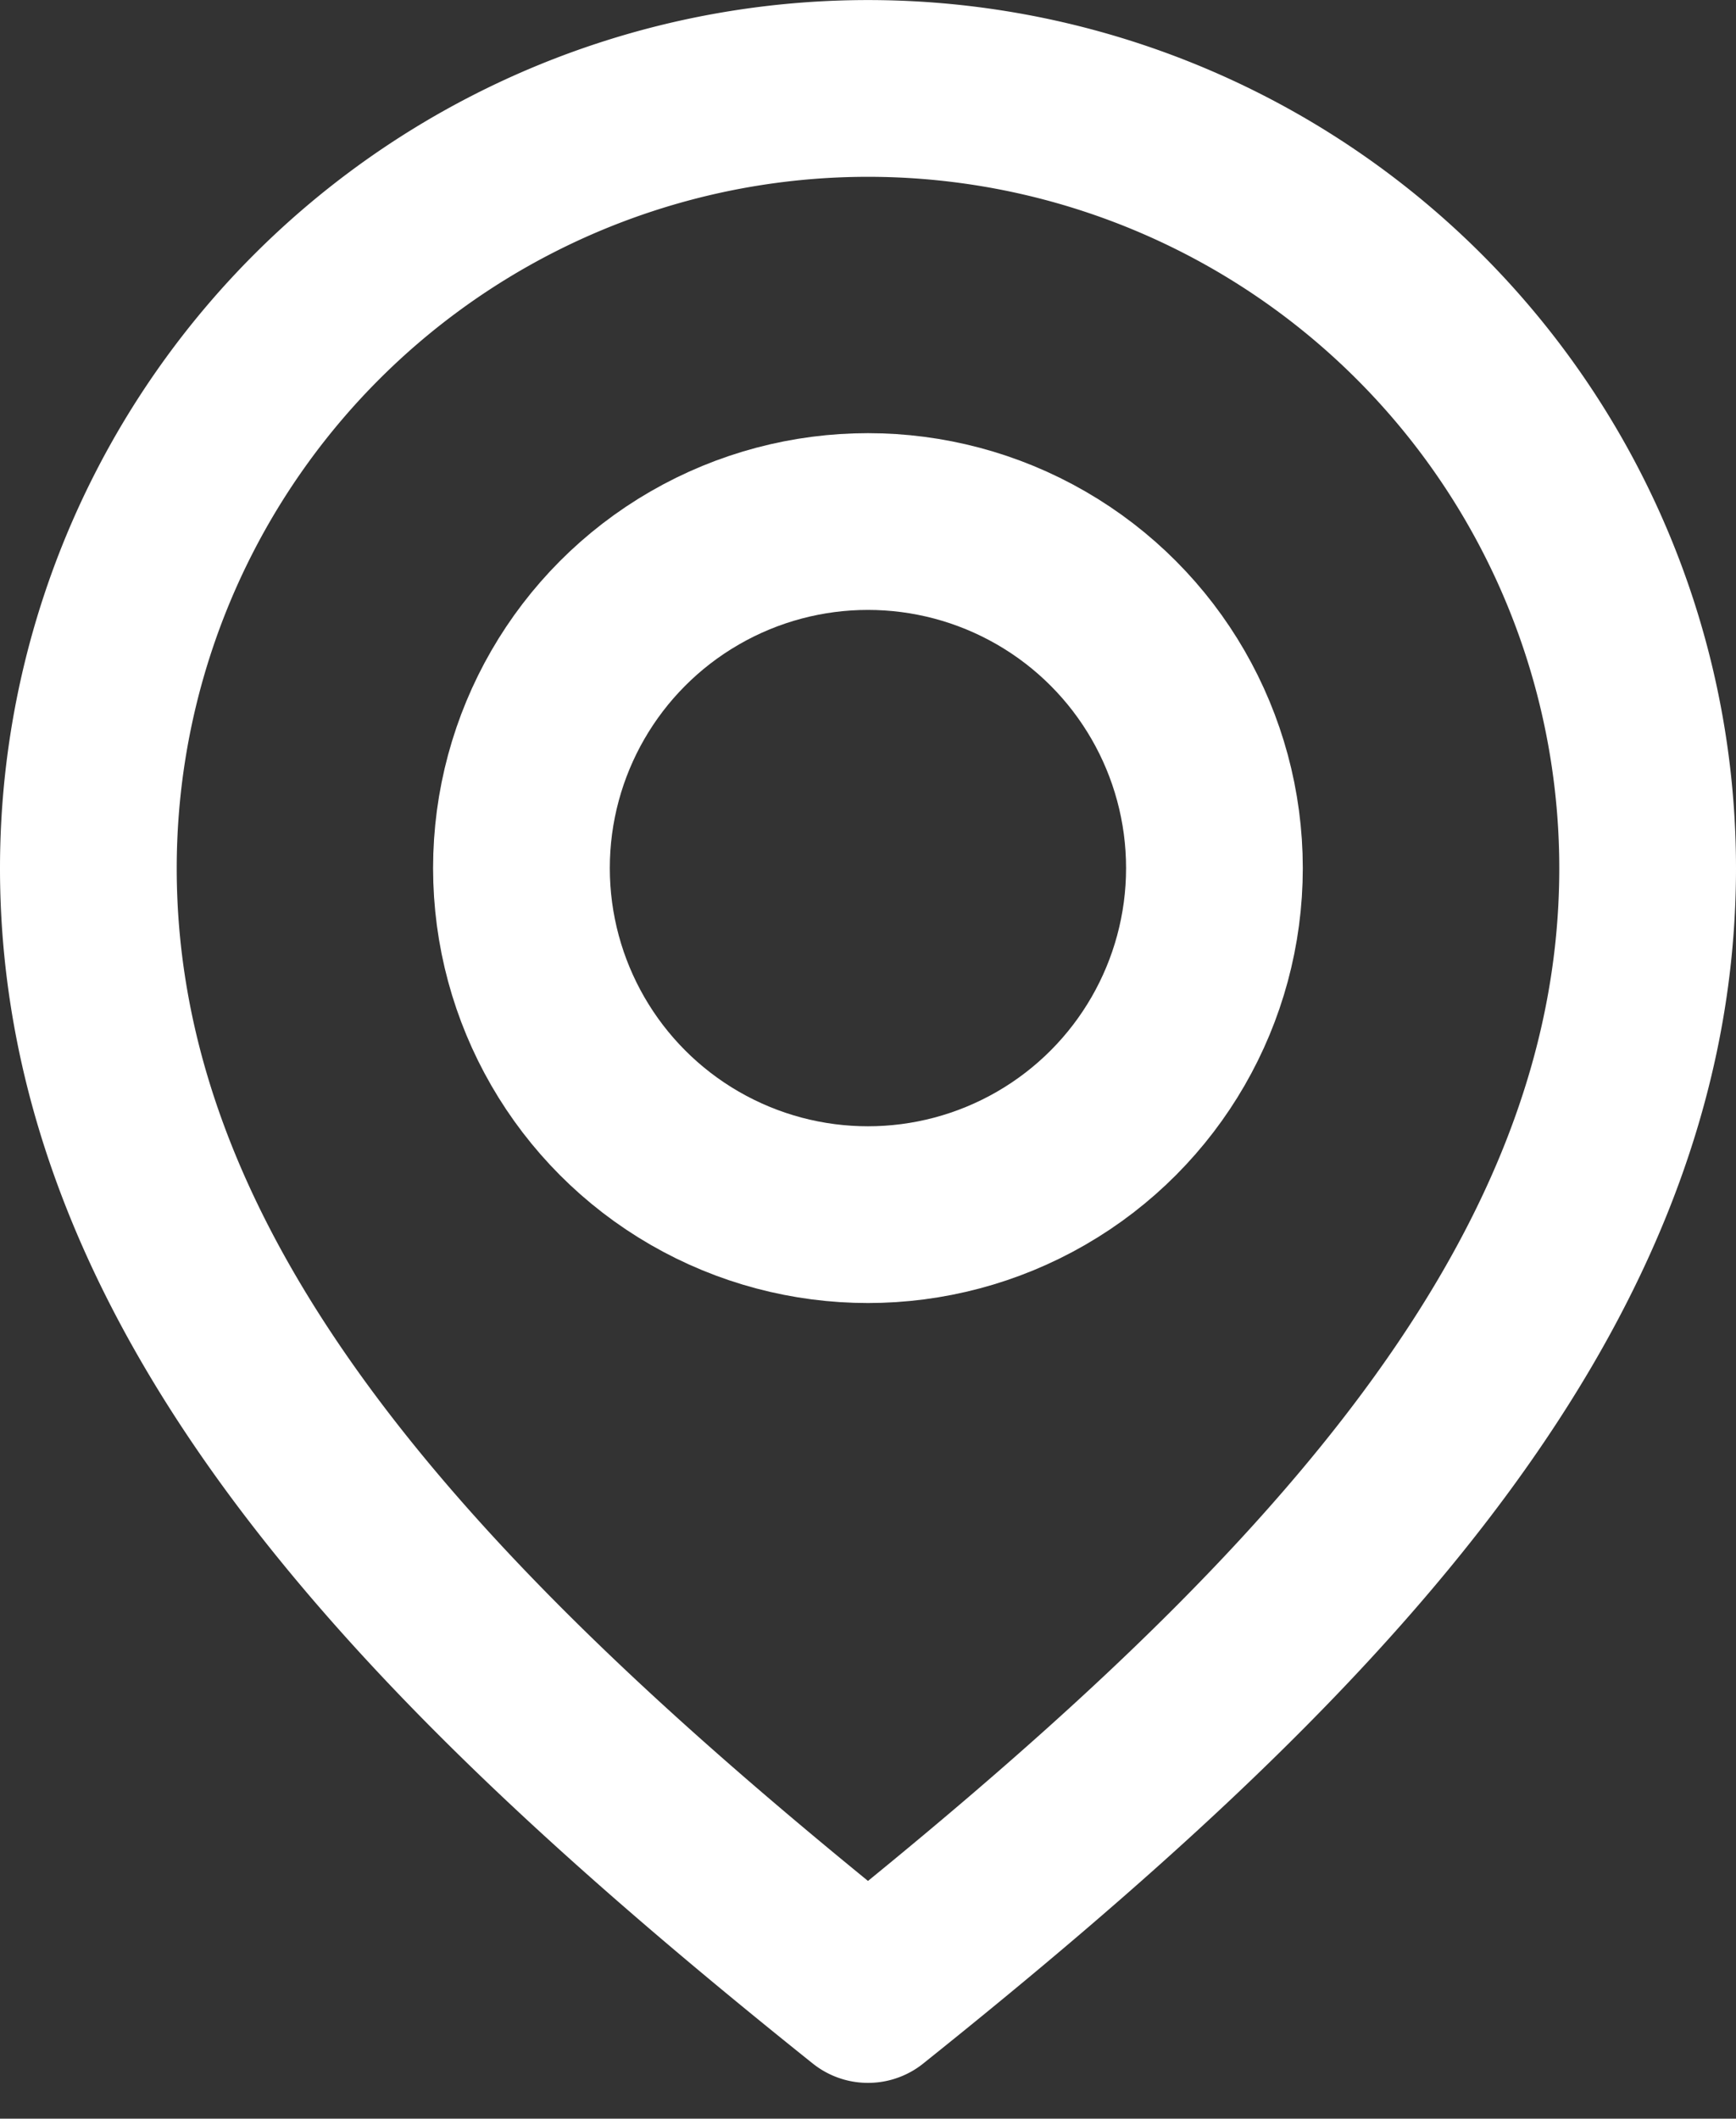
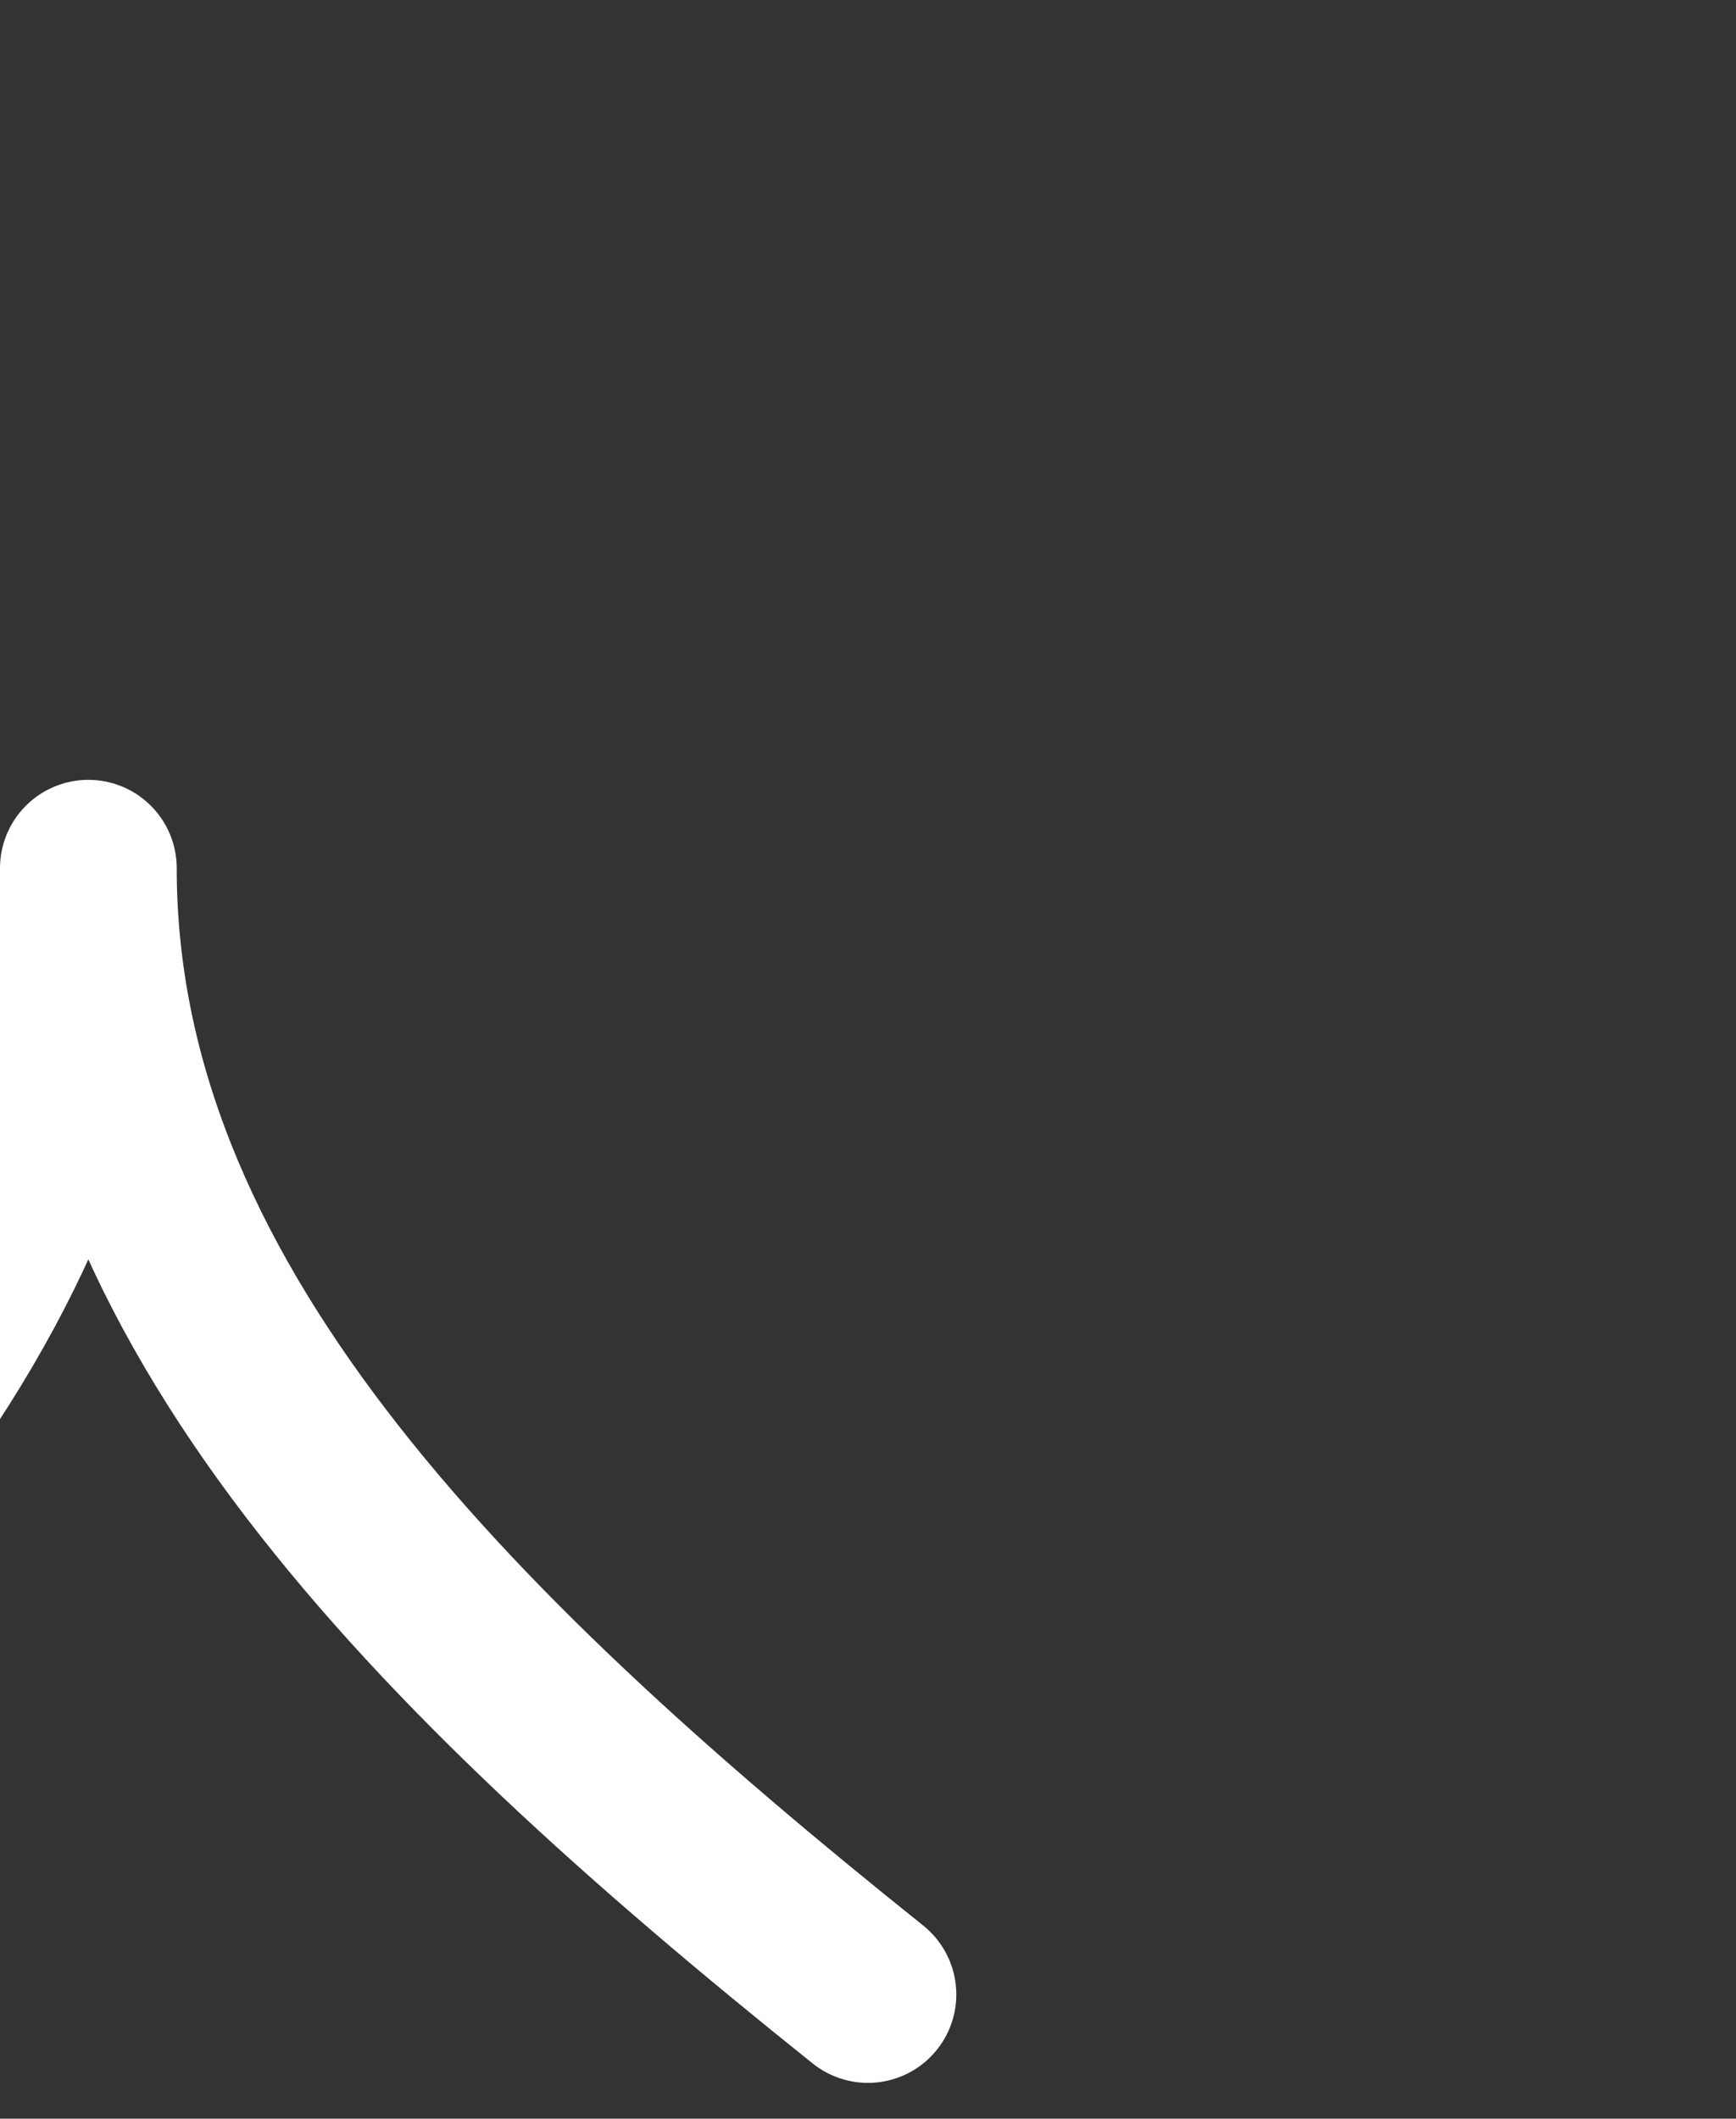
<svg xmlns="http://www.w3.org/2000/svg" width="14.735" height="17.98" viewBox="0 0 14.735 17.98">
  <rect x="0" y="0" width="14.735" height="17.98" fill="#333333" stroke="none" />
  <g id="Groupe_14" data-name="Groupe 14" transform="translate(-1728.5 -187.5)">
-     <path id="Tracé_108" data-name="Tracé 108" d="M10.867,20.426c-3.676-2.941-6.617-5.9-6.617-9.558a6.617,6.617,0,0,1,13.235,0c0,3.655-2.941,6.617-6.617,9.558" transform="translate(1725 184)" fill="none" stroke="#fff" stroke-linecap="round" stroke-linejoin="round" stroke-width="1.5" />
-     <circle id="Ellipse_1" data-name="Ellipse 1" cx="2.941" cy="2.941" r="2.941" transform="translate(1732.926 191.926)" fill="none" stroke="#fff" stroke-linecap="round" stroke-linejoin="round" stroke-width="1.5" />
+     <path id="Tracé_108" data-name="Tracé 108" d="M10.867,20.426c-3.676-2.941-6.617-5.9-6.617-9.558c0,3.655-2.941,6.617-6.617,9.558" transform="translate(1725 184)" fill="none" stroke="#fff" stroke-linecap="round" stroke-linejoin="round" stroke-width="1.5" />
  </g>
</svg>